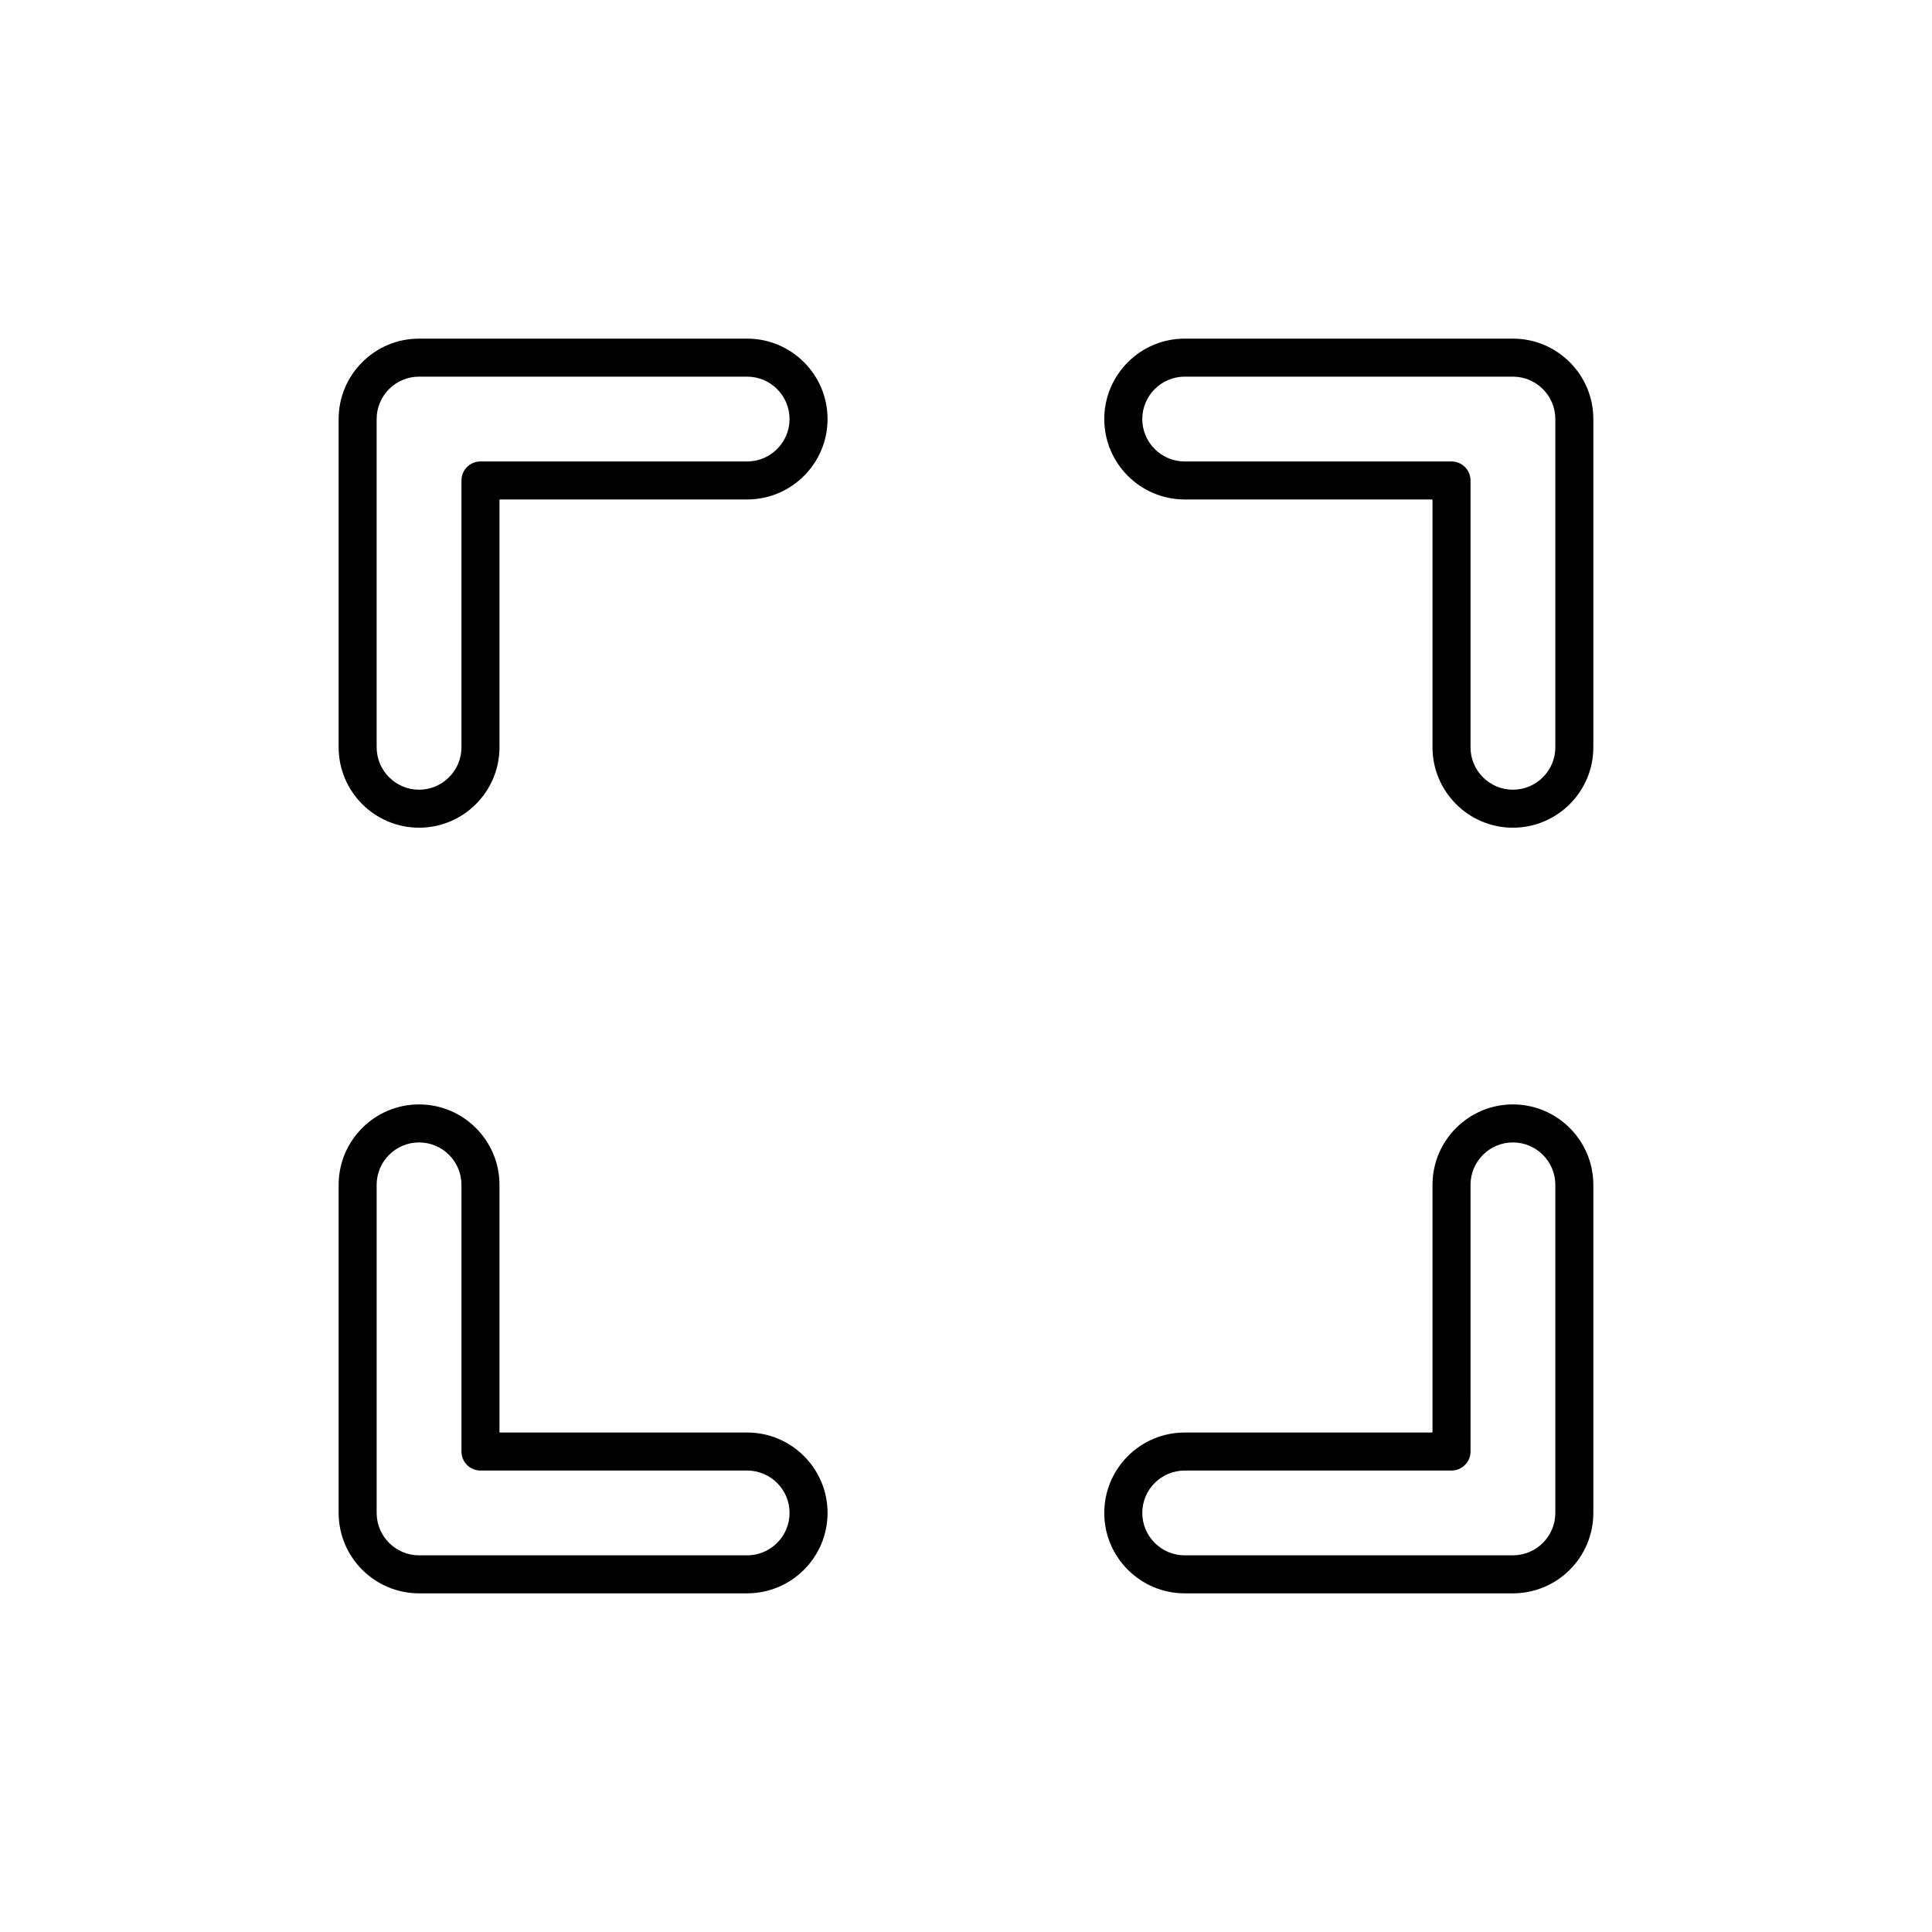
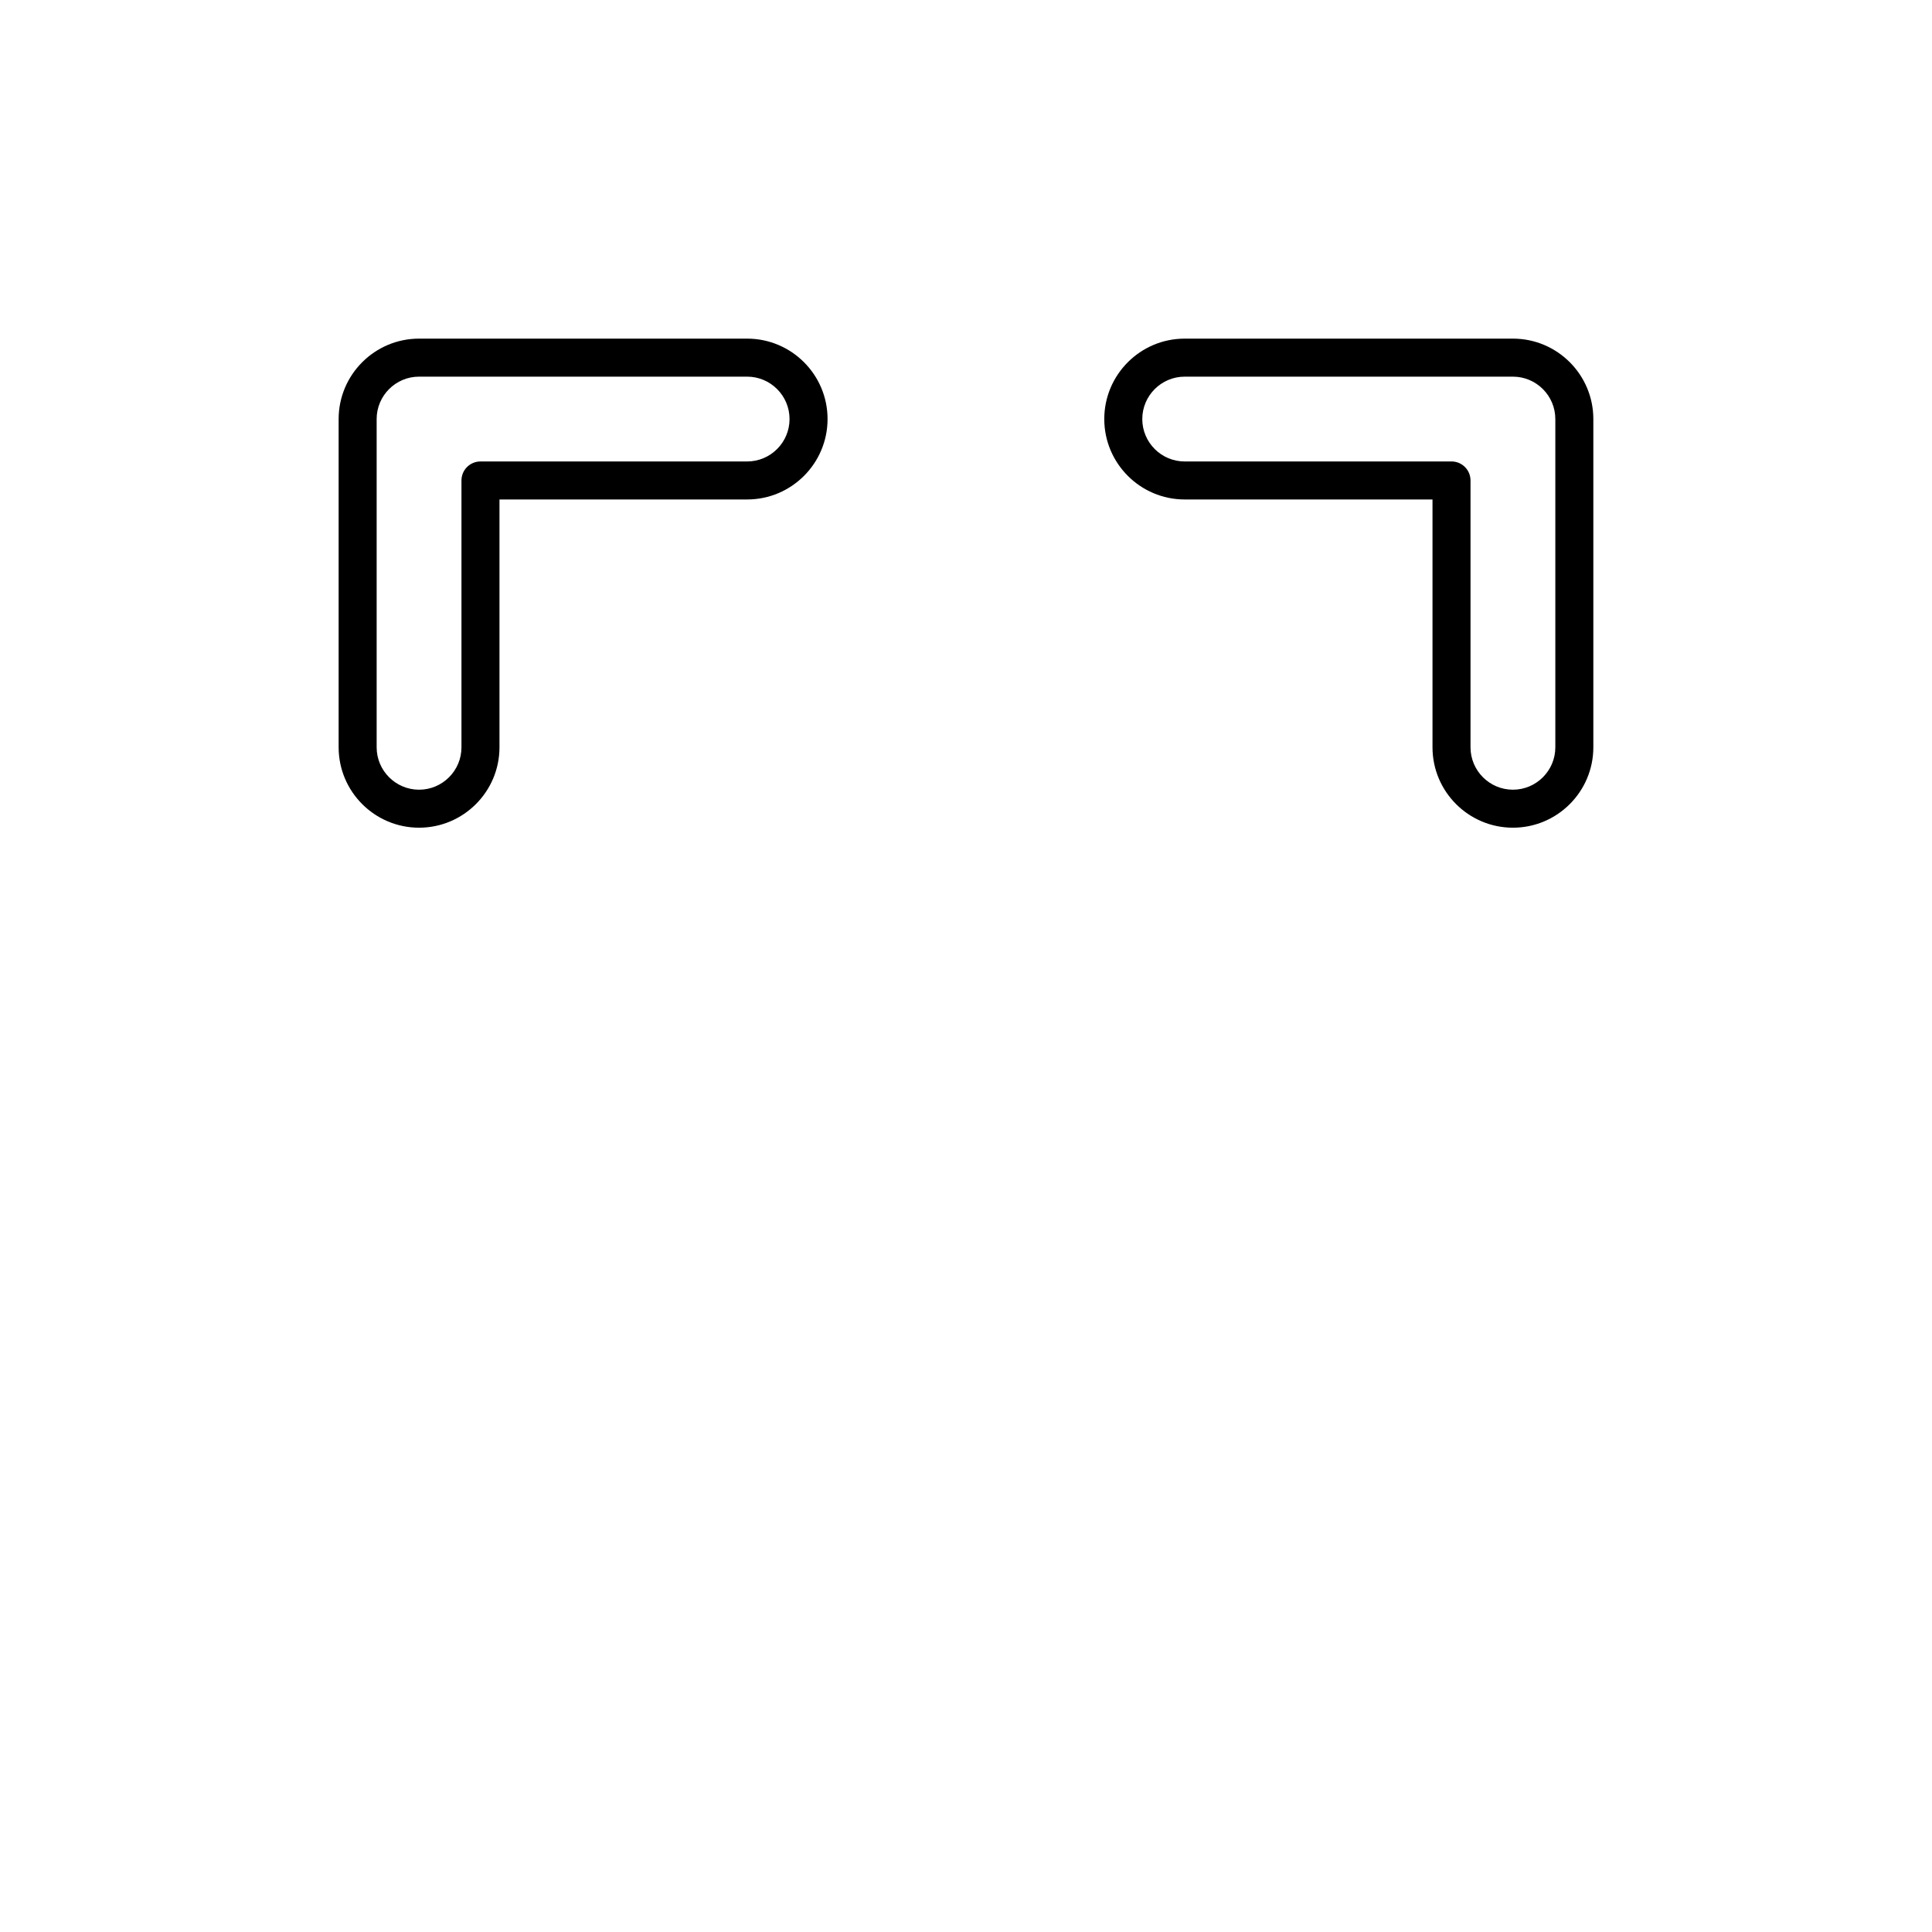
<svg xmlns="http://www.w3.org/2000/svg" fill="#000000" width="800px" height="800px" version="1.1" viewBox="144 144 512 512">
  <g>
-     <path d="m342 523.63h-65.633v-65.637c0-11.754-9.559-21.312-21.312-21.312-11.754-0.004-21.312 9.559-21.312 21.312v86.945c0 11.754 9.559 21.312 21.312 21.312h86.945c11.754 0 21.312-9.559 21.312-21.312 0.004-11.75-9.559-21.309-21.312-21.309zm0 32.547h-86.945c-6.195 0-11.238-5.043-11.238-11.238v-86.945c0-6.195 5.043-11.238 11.238-11.238 6.195 0 11.238 5.043 11.238 11.238v70.676c0 2.785 2.254 5.039 5.039 5.039h70.672c6.195 0 11.238 5.039 11.238 11.23-0.004 6.195-5.047 11.238-11.242 11.238z" />
-     <path d="m544.94 436.68c-11.754 0-21.312 9.559-21.312 21.312v65.637l-65.672 0.004c-11.754 0-21.312 9.559-21.312 21.309 0 11.754 9.559 21.312 21.312 21.312h86.984c11.754 0 21.312-9.559 21.312-21.312v-86.945c0-11.754-9.559-21.316-21.312-21.316zm11.238 108.26c0 6.195-5.043 11.238-11.238 11.238h-86.984c-6.195 0-11.238-5.043-11.238-11.238 0-6.195 5.043-11.23 11.238-11.23h70.711c2.785 0 5.039-2.254 5.039-5.039l-0.004-70.676c0-6.195 5.043-11.238 11.238-11.238 6.195 0 11.238 5.043 11.238 11.238z" />
    <path d="m342 233.74h-86.945c-11.754 0-21.312 9.559-21.312 21.312v86.984c0 11.754 9.559 21.312 21.312 21.312 11.754 0 21.312-9.559 21.312-21.312v-65.672h65.633c11.754 0 21.312-9.559 21.312-21.312 0.004-11.754-9.559-21.312-21.312-21.312zm0 32.551h-70.668c-2.785 0-5.039 2.254-5.039 5.039v70.711c0 6.195-5.043 11.238-11.238 11.238-6.195-0.004-11.238-5.047-11.238-11.242v-86.984c0-6.195 5.043-11.238 11.238-11.238h86.945c6.195 0 11.238 5.043 11.238 11.238 0 6.195-5.043 11.238-11.238 11.238z" />
    <path d="m544.94 233.74h-86.984c-11.754 0-21.312 9.559-21.312 21.312 0 11.754 9.559 21.312 21.312 21.312h65.672v65.672c0 11.754 9.559 21.312 21.312 21.312 11.754 0.004 21.312-9.559 21.312-21.312v-86.984c0-11.754-9.559-21.312-21.312-21.312zm11.238 108.3c0 6.195-5.043 11.238-11.238 11.238-6.195 0-11.238-5.043-11.238-11.238v-70.711c0-2.785-2.254-5.039-5.039-5.039l-70.707 0.004c-6.195 0-11.238-5.043-11.238-11.238 0-6.195 5.043-11.238 11.238-11.238h86.984c6.195 0 11.238 5.043 11.238 11.238z" />
  </g>
</svg>